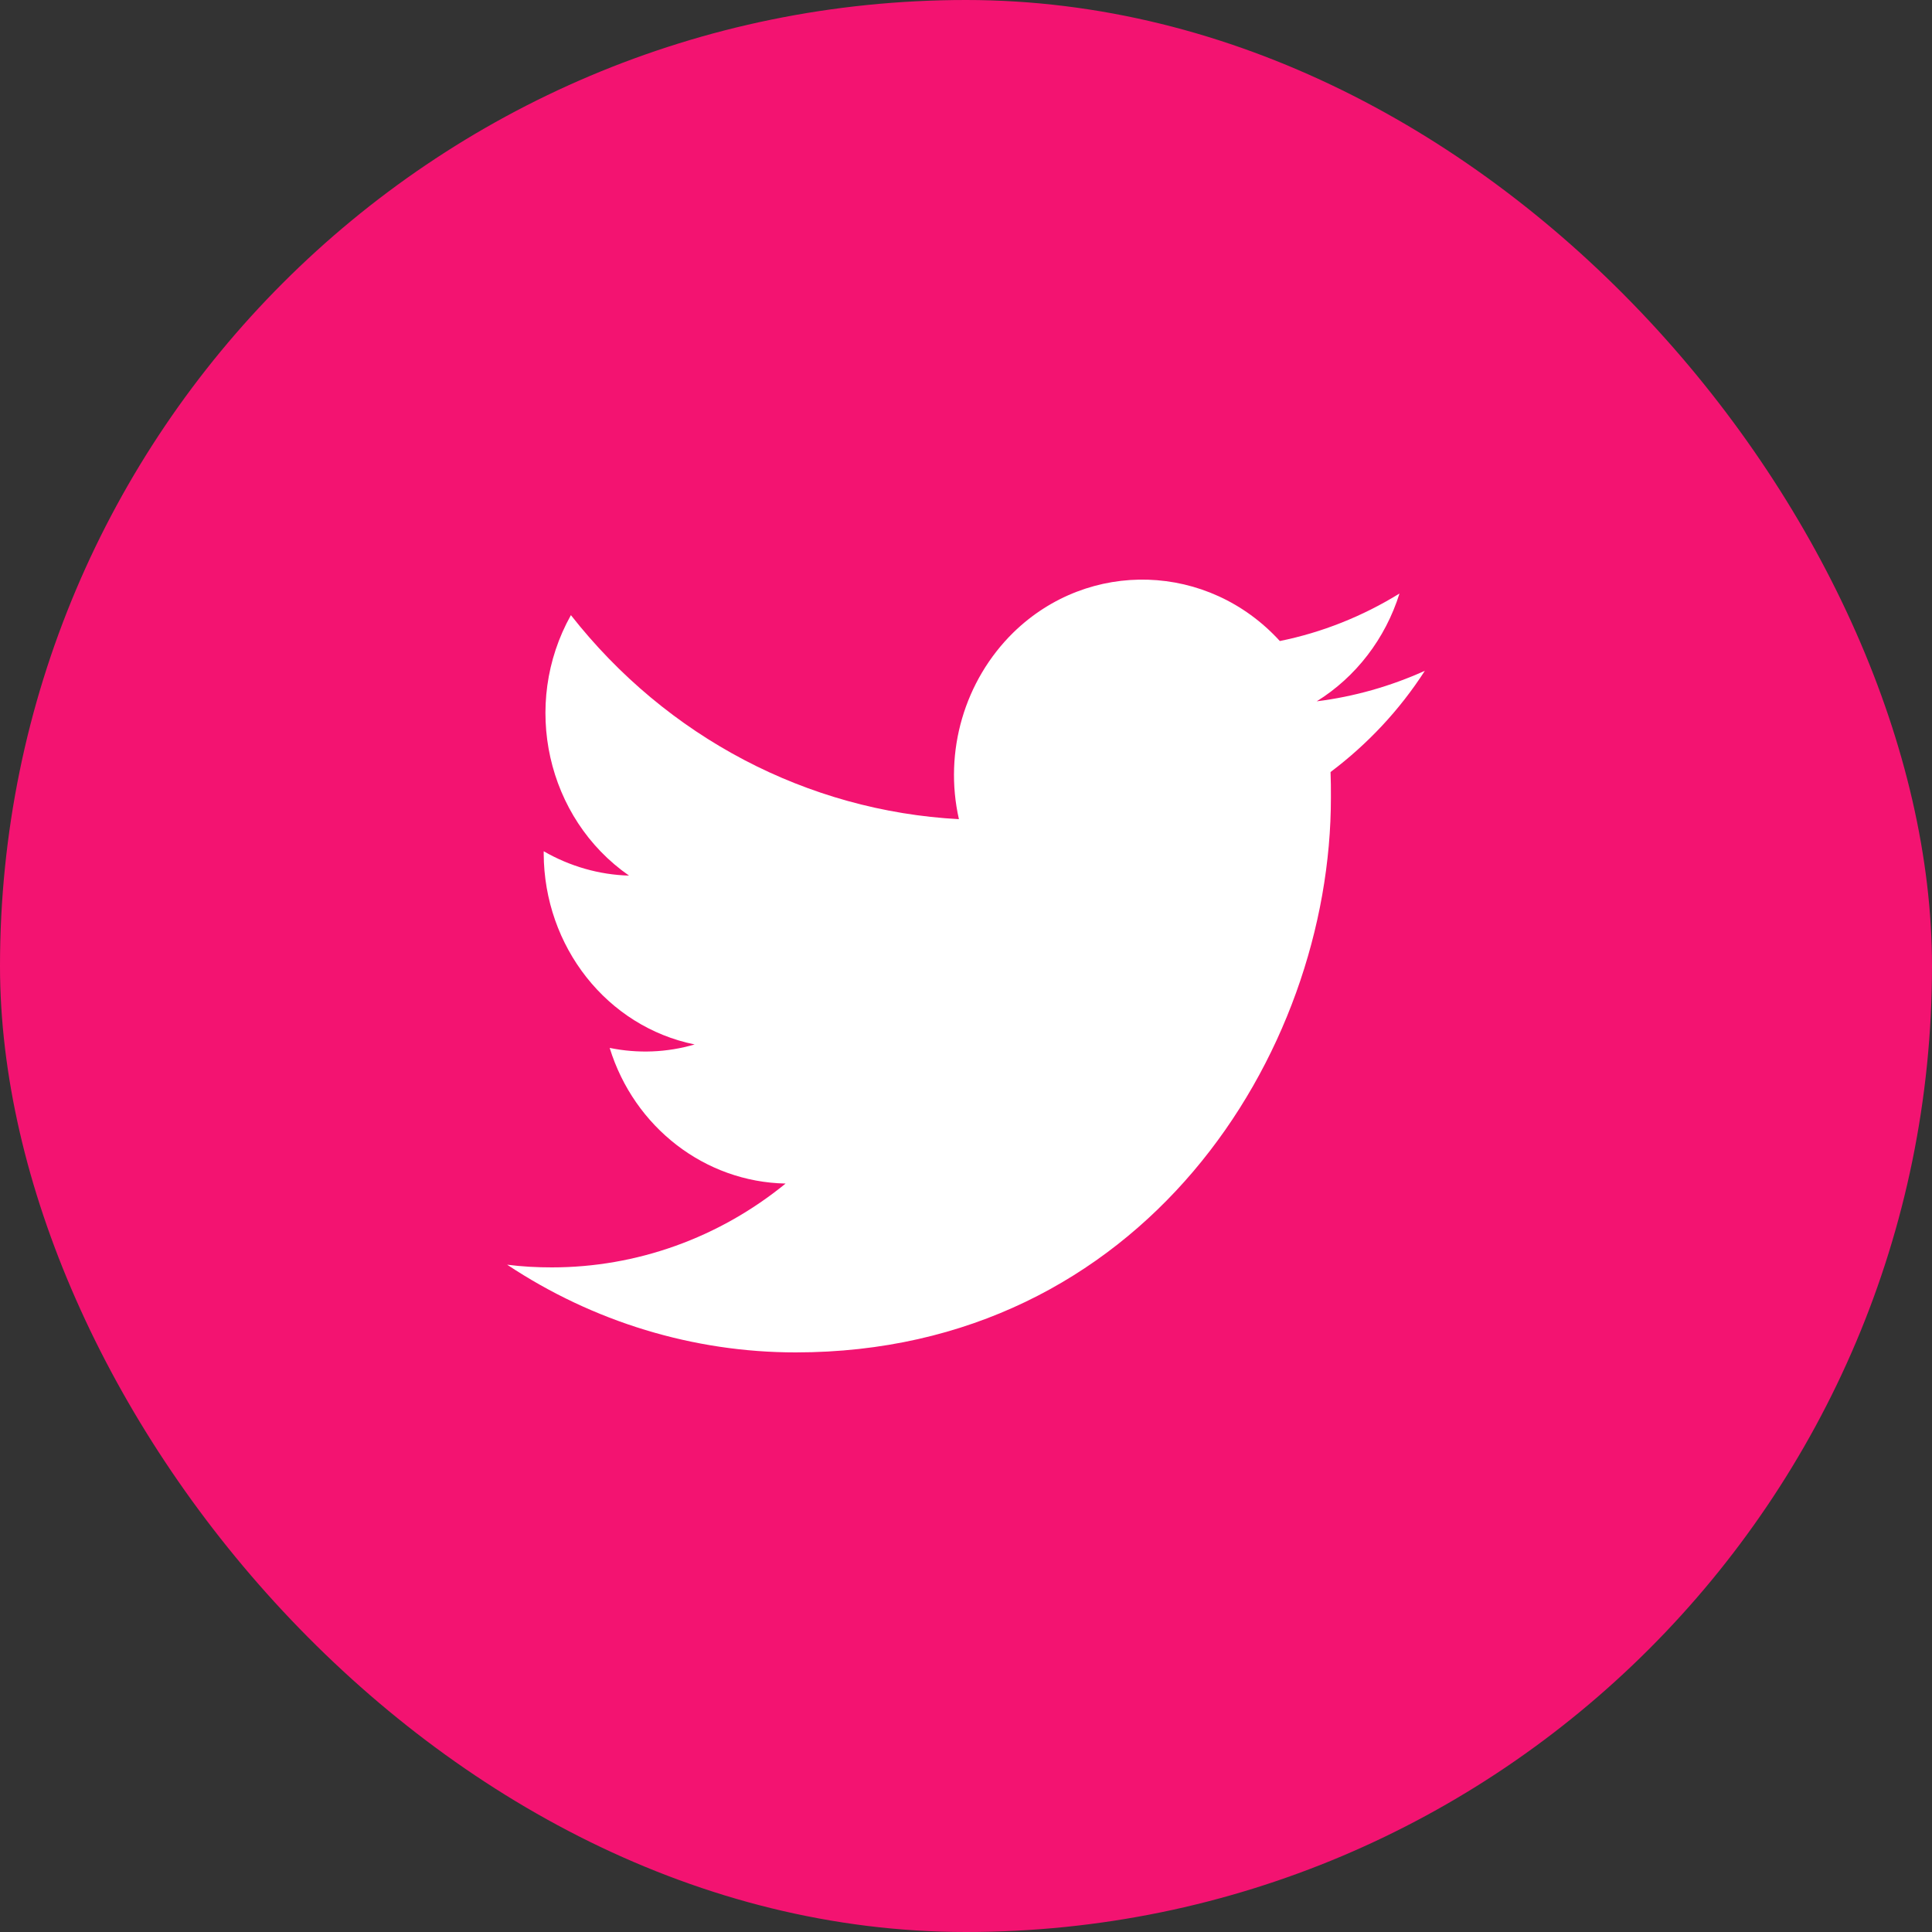
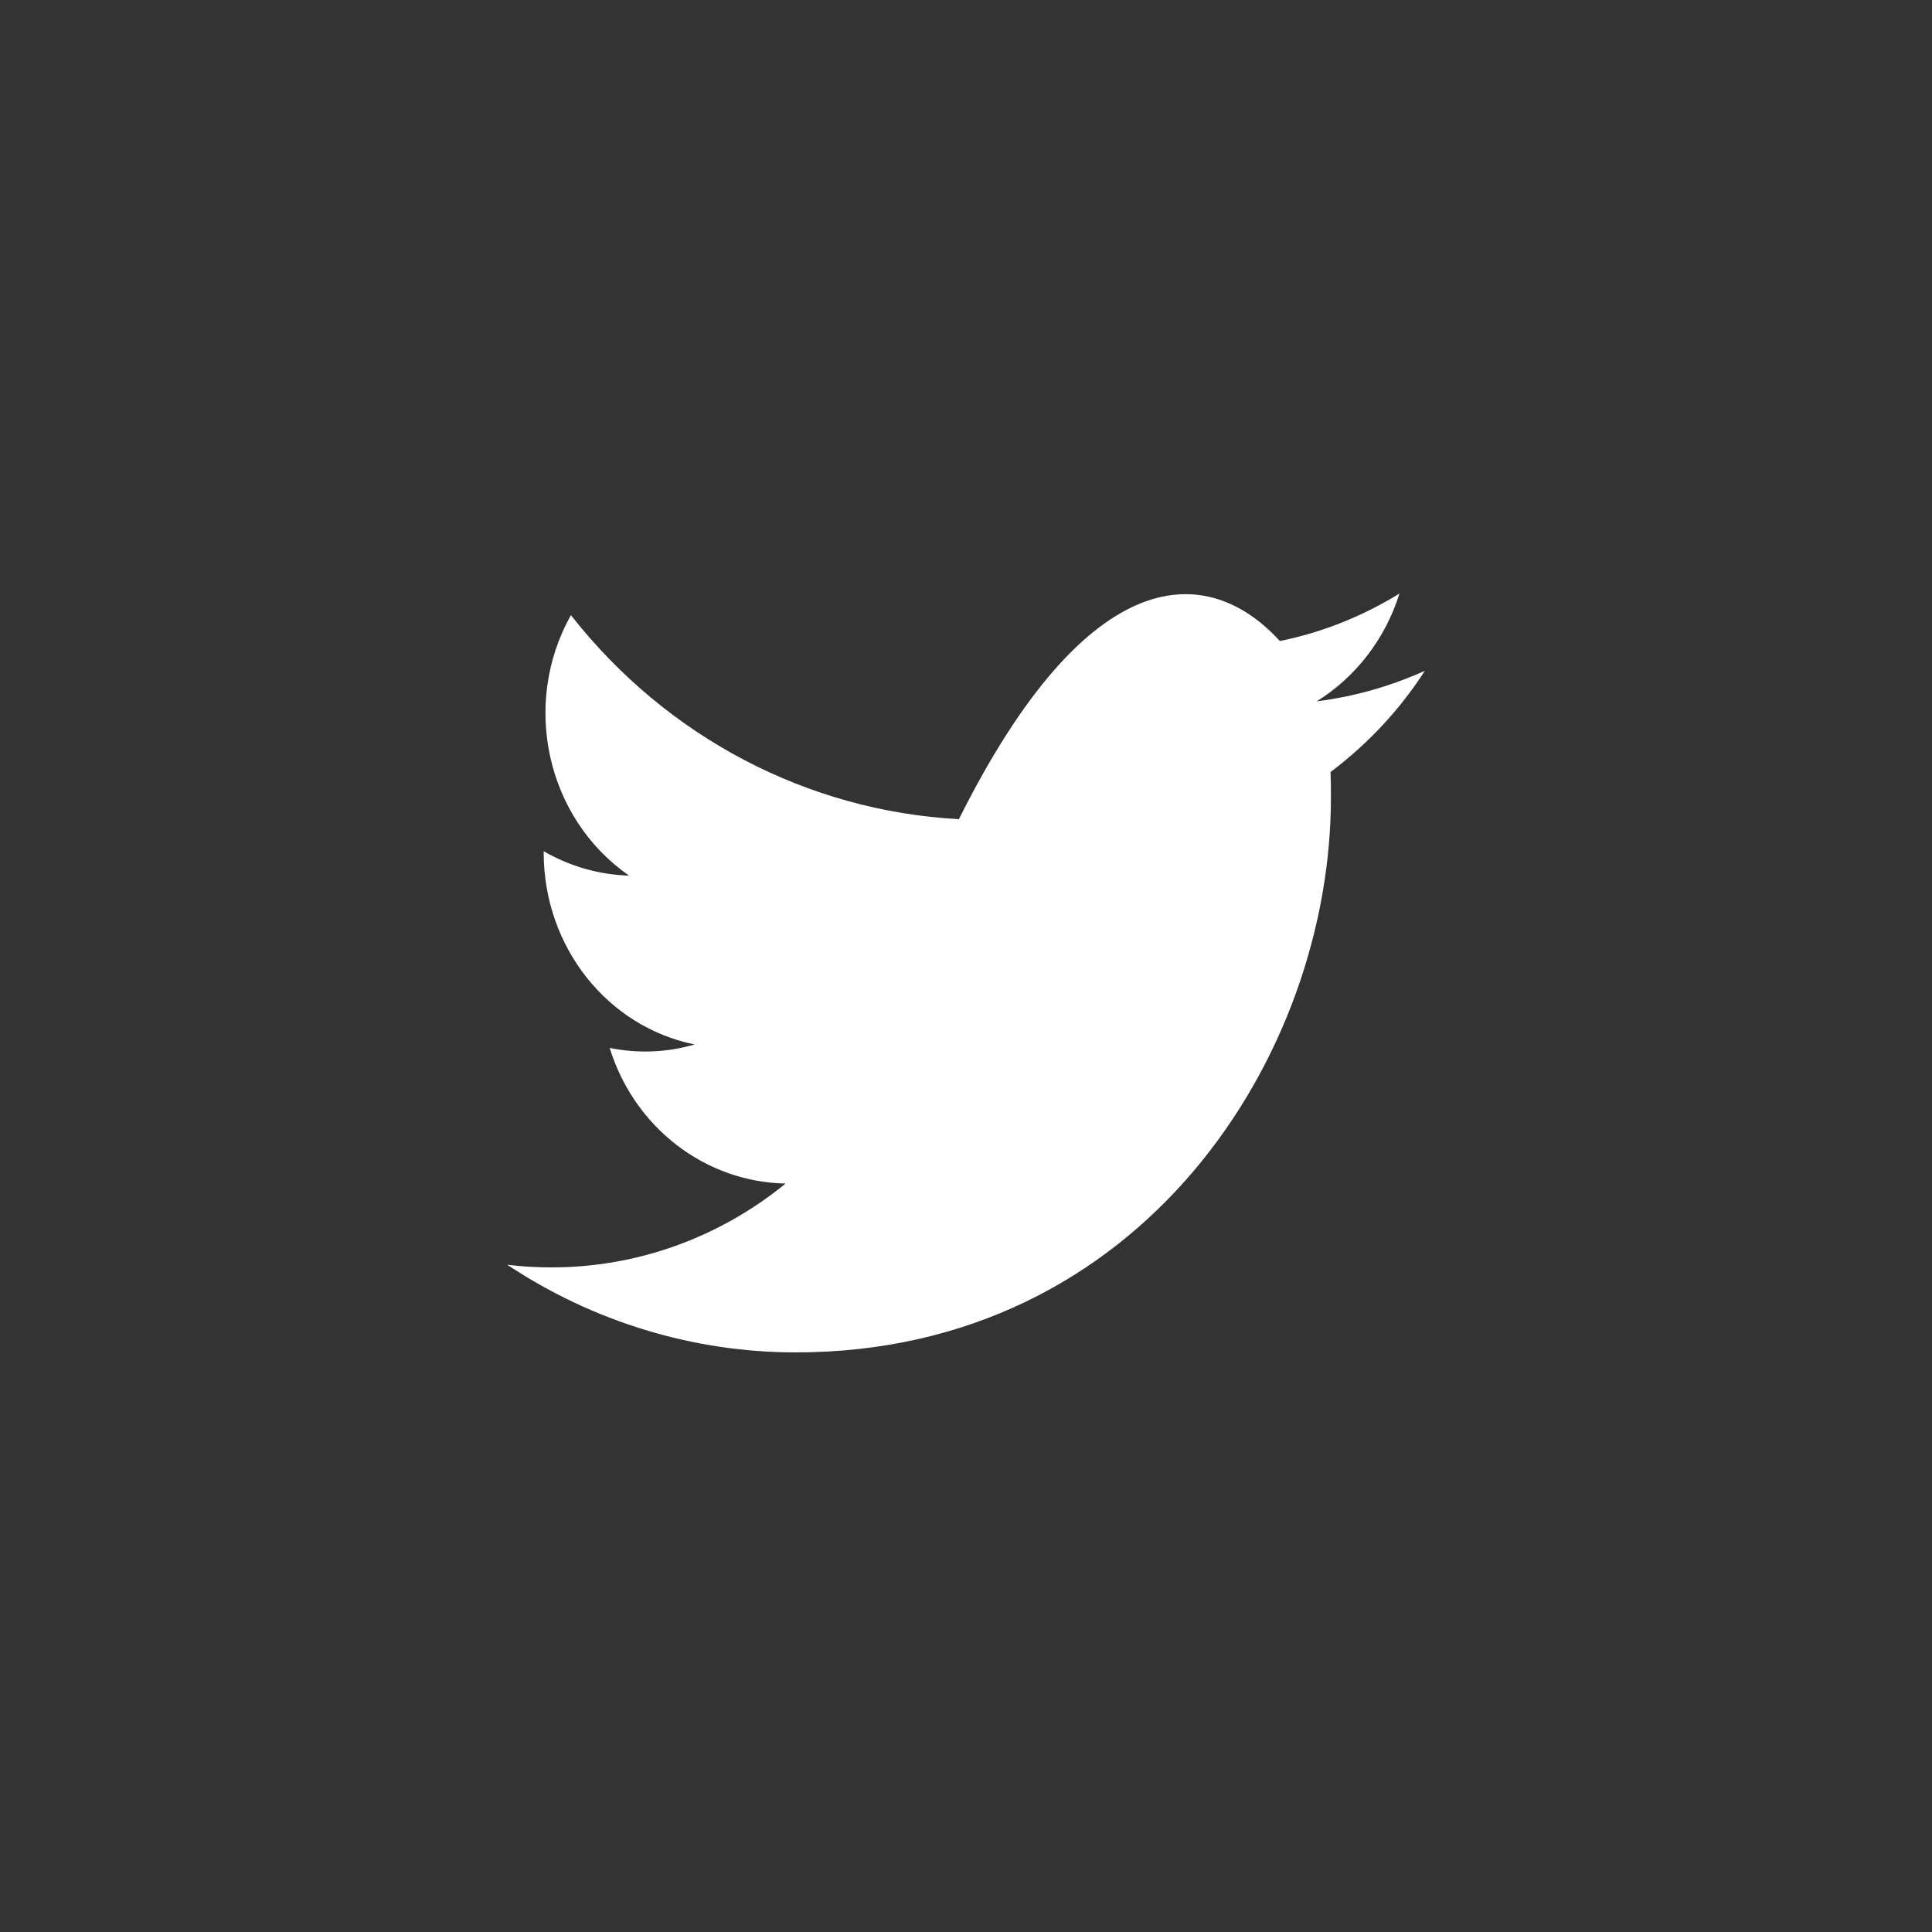
<svg xmlns="http://www.w3.org/2000/svg" width="48" height="48" viewBox="0 0 48 48" fill="none">
  <rect x="0" y="0" width="48" height="48" fill="#333333" stroke="none" />
-   <rect width="48" height="48" rx="24" fill="#F31371" />
-   <path d="M33.057 19.181C33.066 19.392 33.066 19.594 33.066 19.805C33.075 26.208 28.371 33.6 19.768 33.6C17.23 33.6 14.739 32.842 12.6 31.421C12.97 31.469 13.341 31.488 13.711 31.488C15.813 31.488 17.86 30.758 19.518 29.405C17.517 29.366 15.758 28.013 15.147 26.035C15.851 26.179 16.573 26.15 17.258 25.949C15.082 25.507 13.517 23.52 13.508 21.206C13.508 21.187 13.508 21.168 13.508 21.149C14.156 21.523 14.887 21.734 15.628 21.754C13.582 20.333 12.943 17.501 14.184 15.283C16.564 18.317 20.064 20.15 23.824 20.352C23.444 18.672 23.963 16.906 25.176 15.715C27.056 13.882 30.02 13.978 31.797 15.926C32.844 15.715 33.853 15.312 34.77 14.746C34.418 15.869 33.687 16.819 32.714 17.424C33.64 17.309 34.548 17.05 35.4 16.666C34.77 17.645 33.974 18.49 33.057 19.181Z" fill="white" />
+   <path d="M33.057 19.181C33.066 19.392 33.066 19.594 33.066 19.805C33.075 26.208 28.371 33.6 19.768 33.6C17.23 33.6 14.739 32.842 12.6 31.421C12.97 31.469 13.341 31.488 13.711 31.488C15.813 31.488 17.86 30.758 19.518 29.405C17.517 29.366 15.758 28.013 15.147 26.035C15.851 26.179 16.573 26.15 17.258 25.949C15.082 25.507 13.517 23.52 13.508 21.206C13.508 21.187 13.508 21.168 13.508 21.149C14.156 21.523 14.887 21.734 15.628 21.754C13.582 20.333 12.943 17.501 14.184 15.283C16.564 18.317 20.064 20.15 23.824 20.352C27.056 13.882 30.02 13.978 31.797 15.926C32.844 15.715 33.853 15.312 34.77 14.746C34.418 15.869 33.687 16.819 32.714 17.424C33.64 17.309 34.548 17.05 35.4 16.666C34.77 17.645 33.974 18.49 33.057 19.181Z" fill="white" />
</svg>